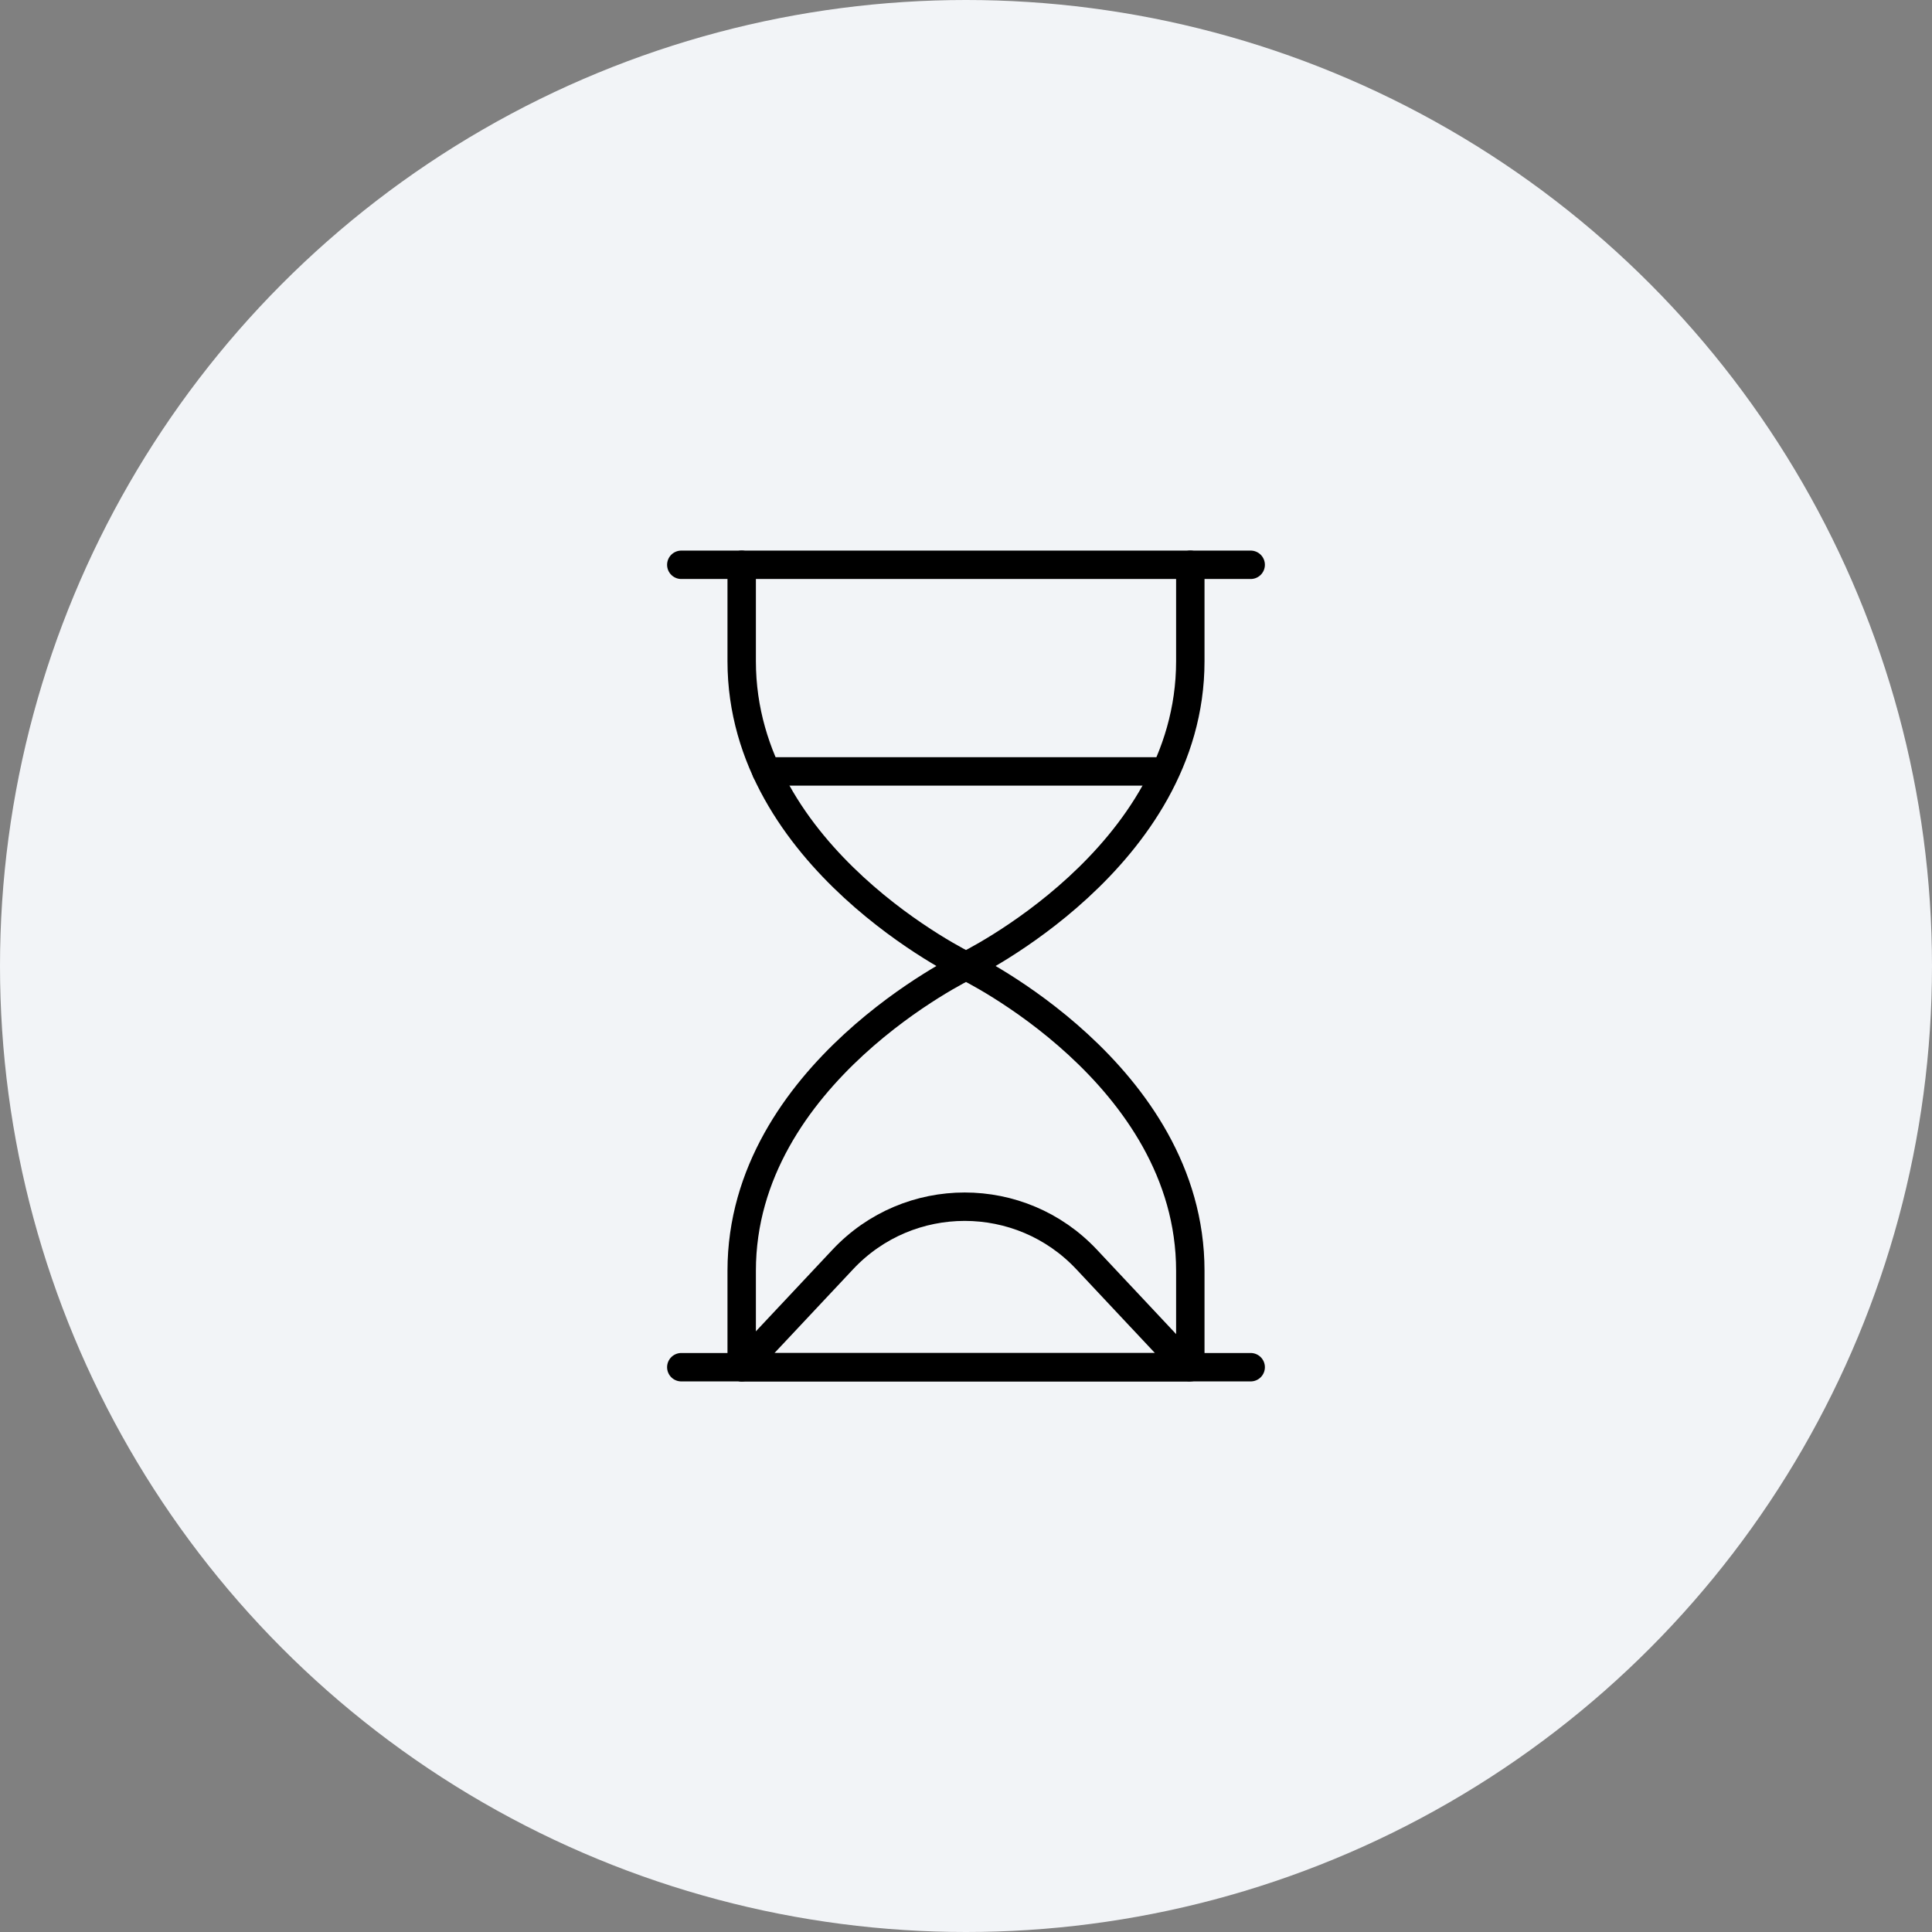
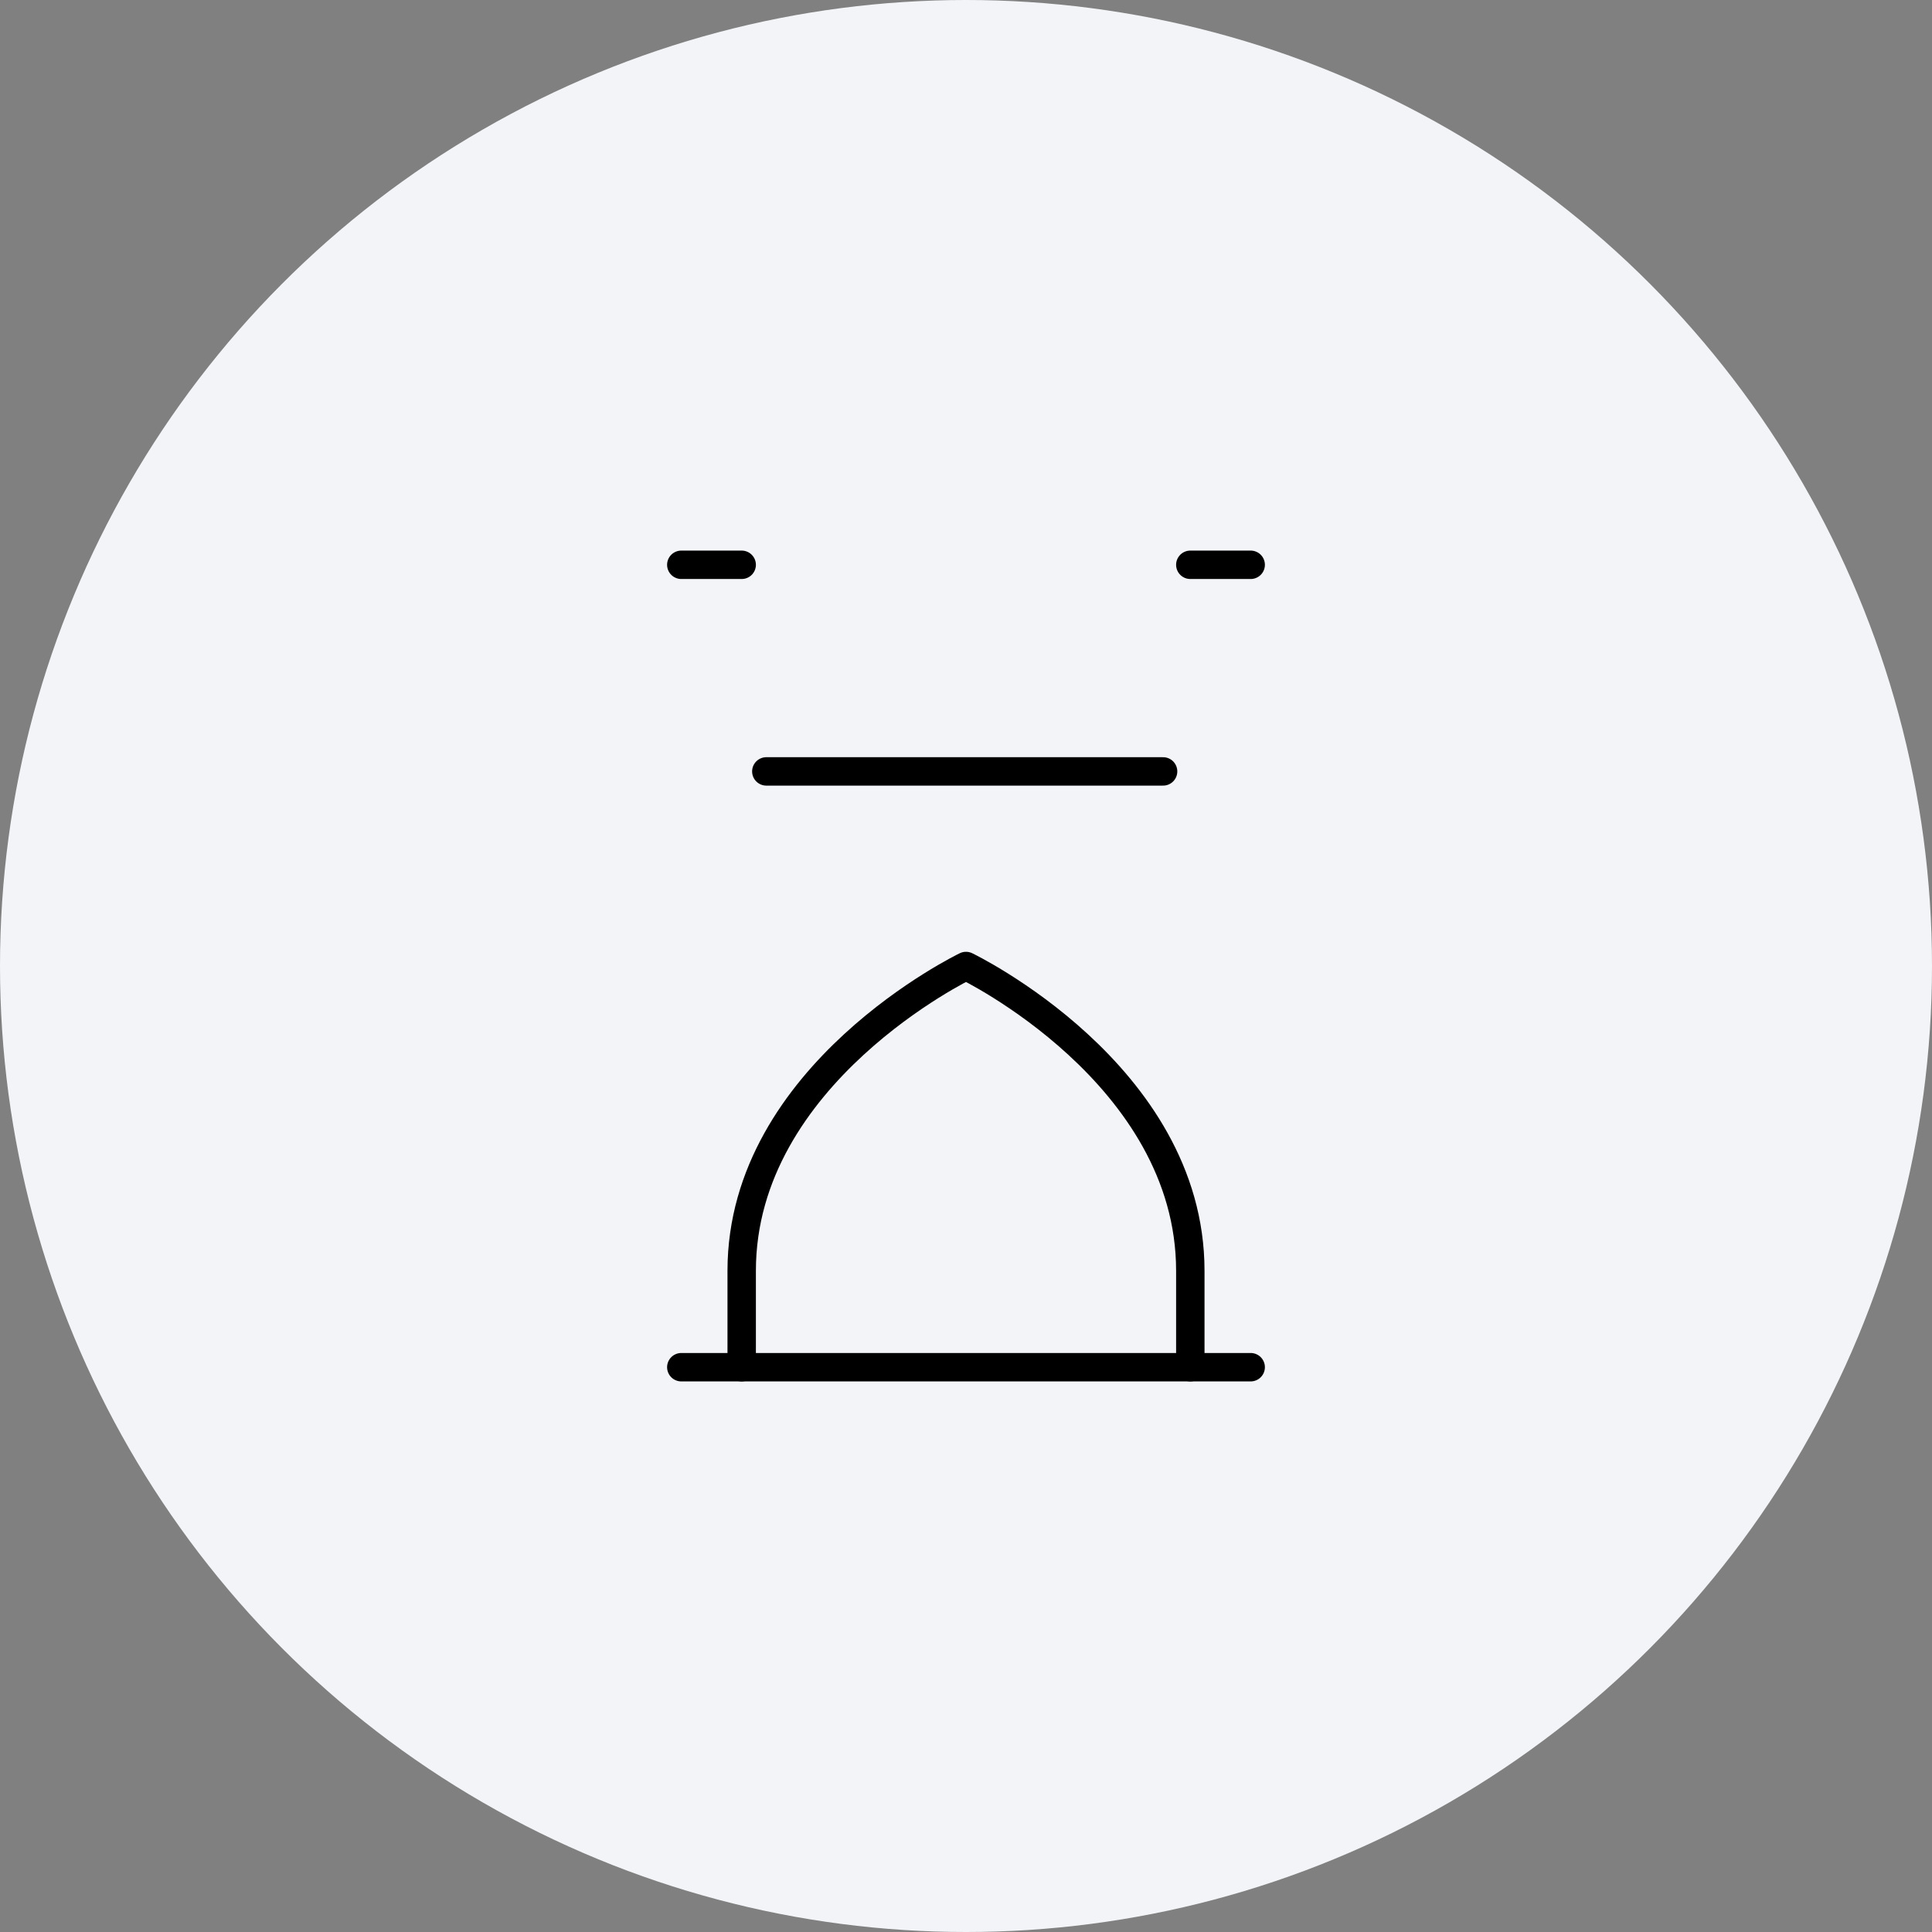
<svg xmlns="http://www.w3.org/2000/svg" width="136" height="136" viewBox="0 0 136 136" fill="none">
  <rect x="0" y="0" width="136" height="136" fill="#808080" stroke="none" />
  <circle cx="68" cy="68" r="68" fill="#F2F4F7" />
  <mask id="mask0_694_652" style="mask-type:luminance" maskUnits="userSpaceOnUse" x="38" y="38" width="60" height="60">
    <path d="M38 38H98V98H38V38Z" fill="white" />
  </mask>
  <g mask="url(#mask0_694_652)">
-     <path d="M52.21 39.758V46.545C52.21 60.411 68 68 68 68C68 68 83.79 60.411 83.79 46.545V39.758H52.21Z" stroke="black" stroke-width="2" stroke-miterlimit="10" stroke-linecap="round" stroke-linejoin="round" />
    <path d="M68 68C68 68 52.21 75.589 52.21 89.455V96.242H83.79V89.455C83.79 75.589 68 68 68 68Z" stroke="black" stroke-width="2" stroke-miterlimit="10" stroke-linecap="round" stroke-linejoin="round" />
    <path d="M52.21 39.758H47.959" stroke="black" stroke-width="2" stroke-miterlimit="10" stroke-linecap="round" stroke-linejoin="round" />
    <path d="M83.79 39.758H88.04" stroke="black" stroke-width="2" stroke-miterlimit="10" stroke-linecap="round" stroke-linejoin="round" />
    <path d="M52.21 96.242H47.959" stroke="black" stroke-width="2" stroke-miterlimit="10" stroke-linecap="round" stroke-linejoin="round" />
    <path d="M83.79 96.242H88.04" stroke="black" stroke-width="2" stroke-miterlimit="10" stroke-linecap="round" stroke-linejoin="round" />
    <path d="M53.944 54.302H81.874" stroke="black" stroke-width="2" stroke-miterlimit="10" stroke-linecap="round" stroke-linejoin="round" />
-     <path d="M59.326 88.659L52.21 96.242H83.607L76.492 88.659C71.842 83.705 63.975 83.705 59.326 88.659Z" stroke="black" stroke-width="2" stroke-miterlimit="10" stroke-linecap="round" stroke-linejoin="round" />
  </g>
</svg>